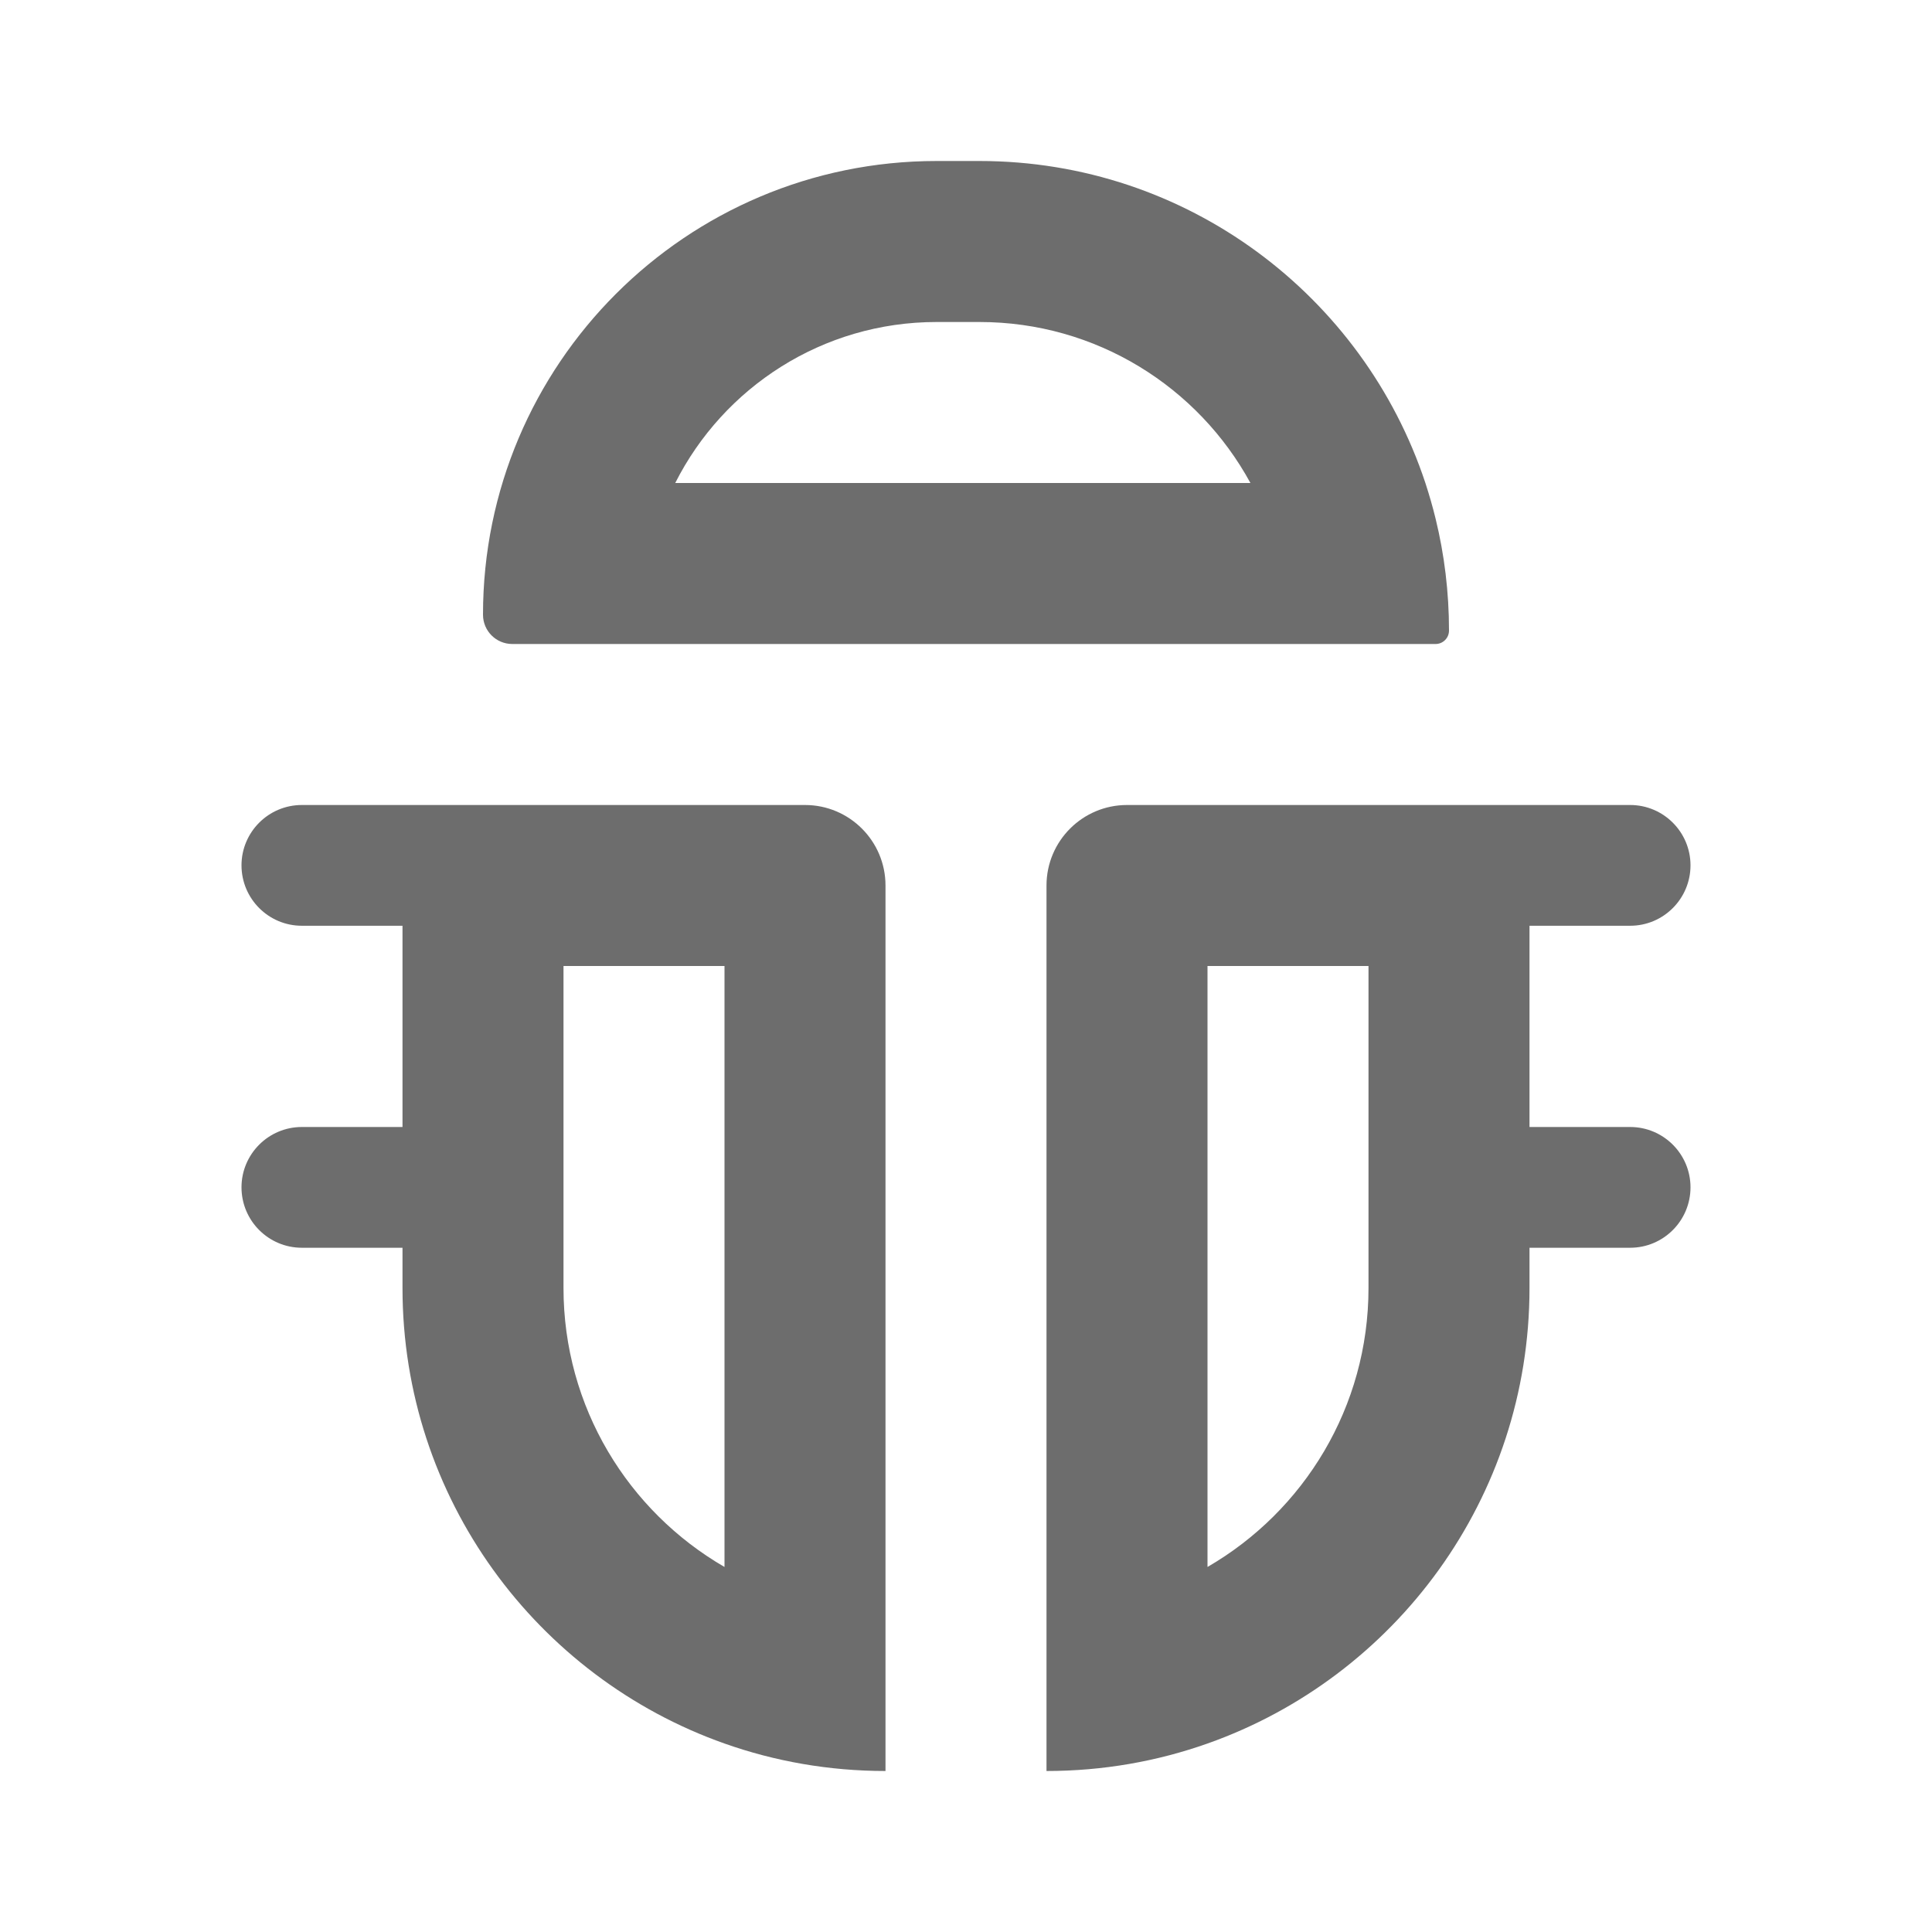
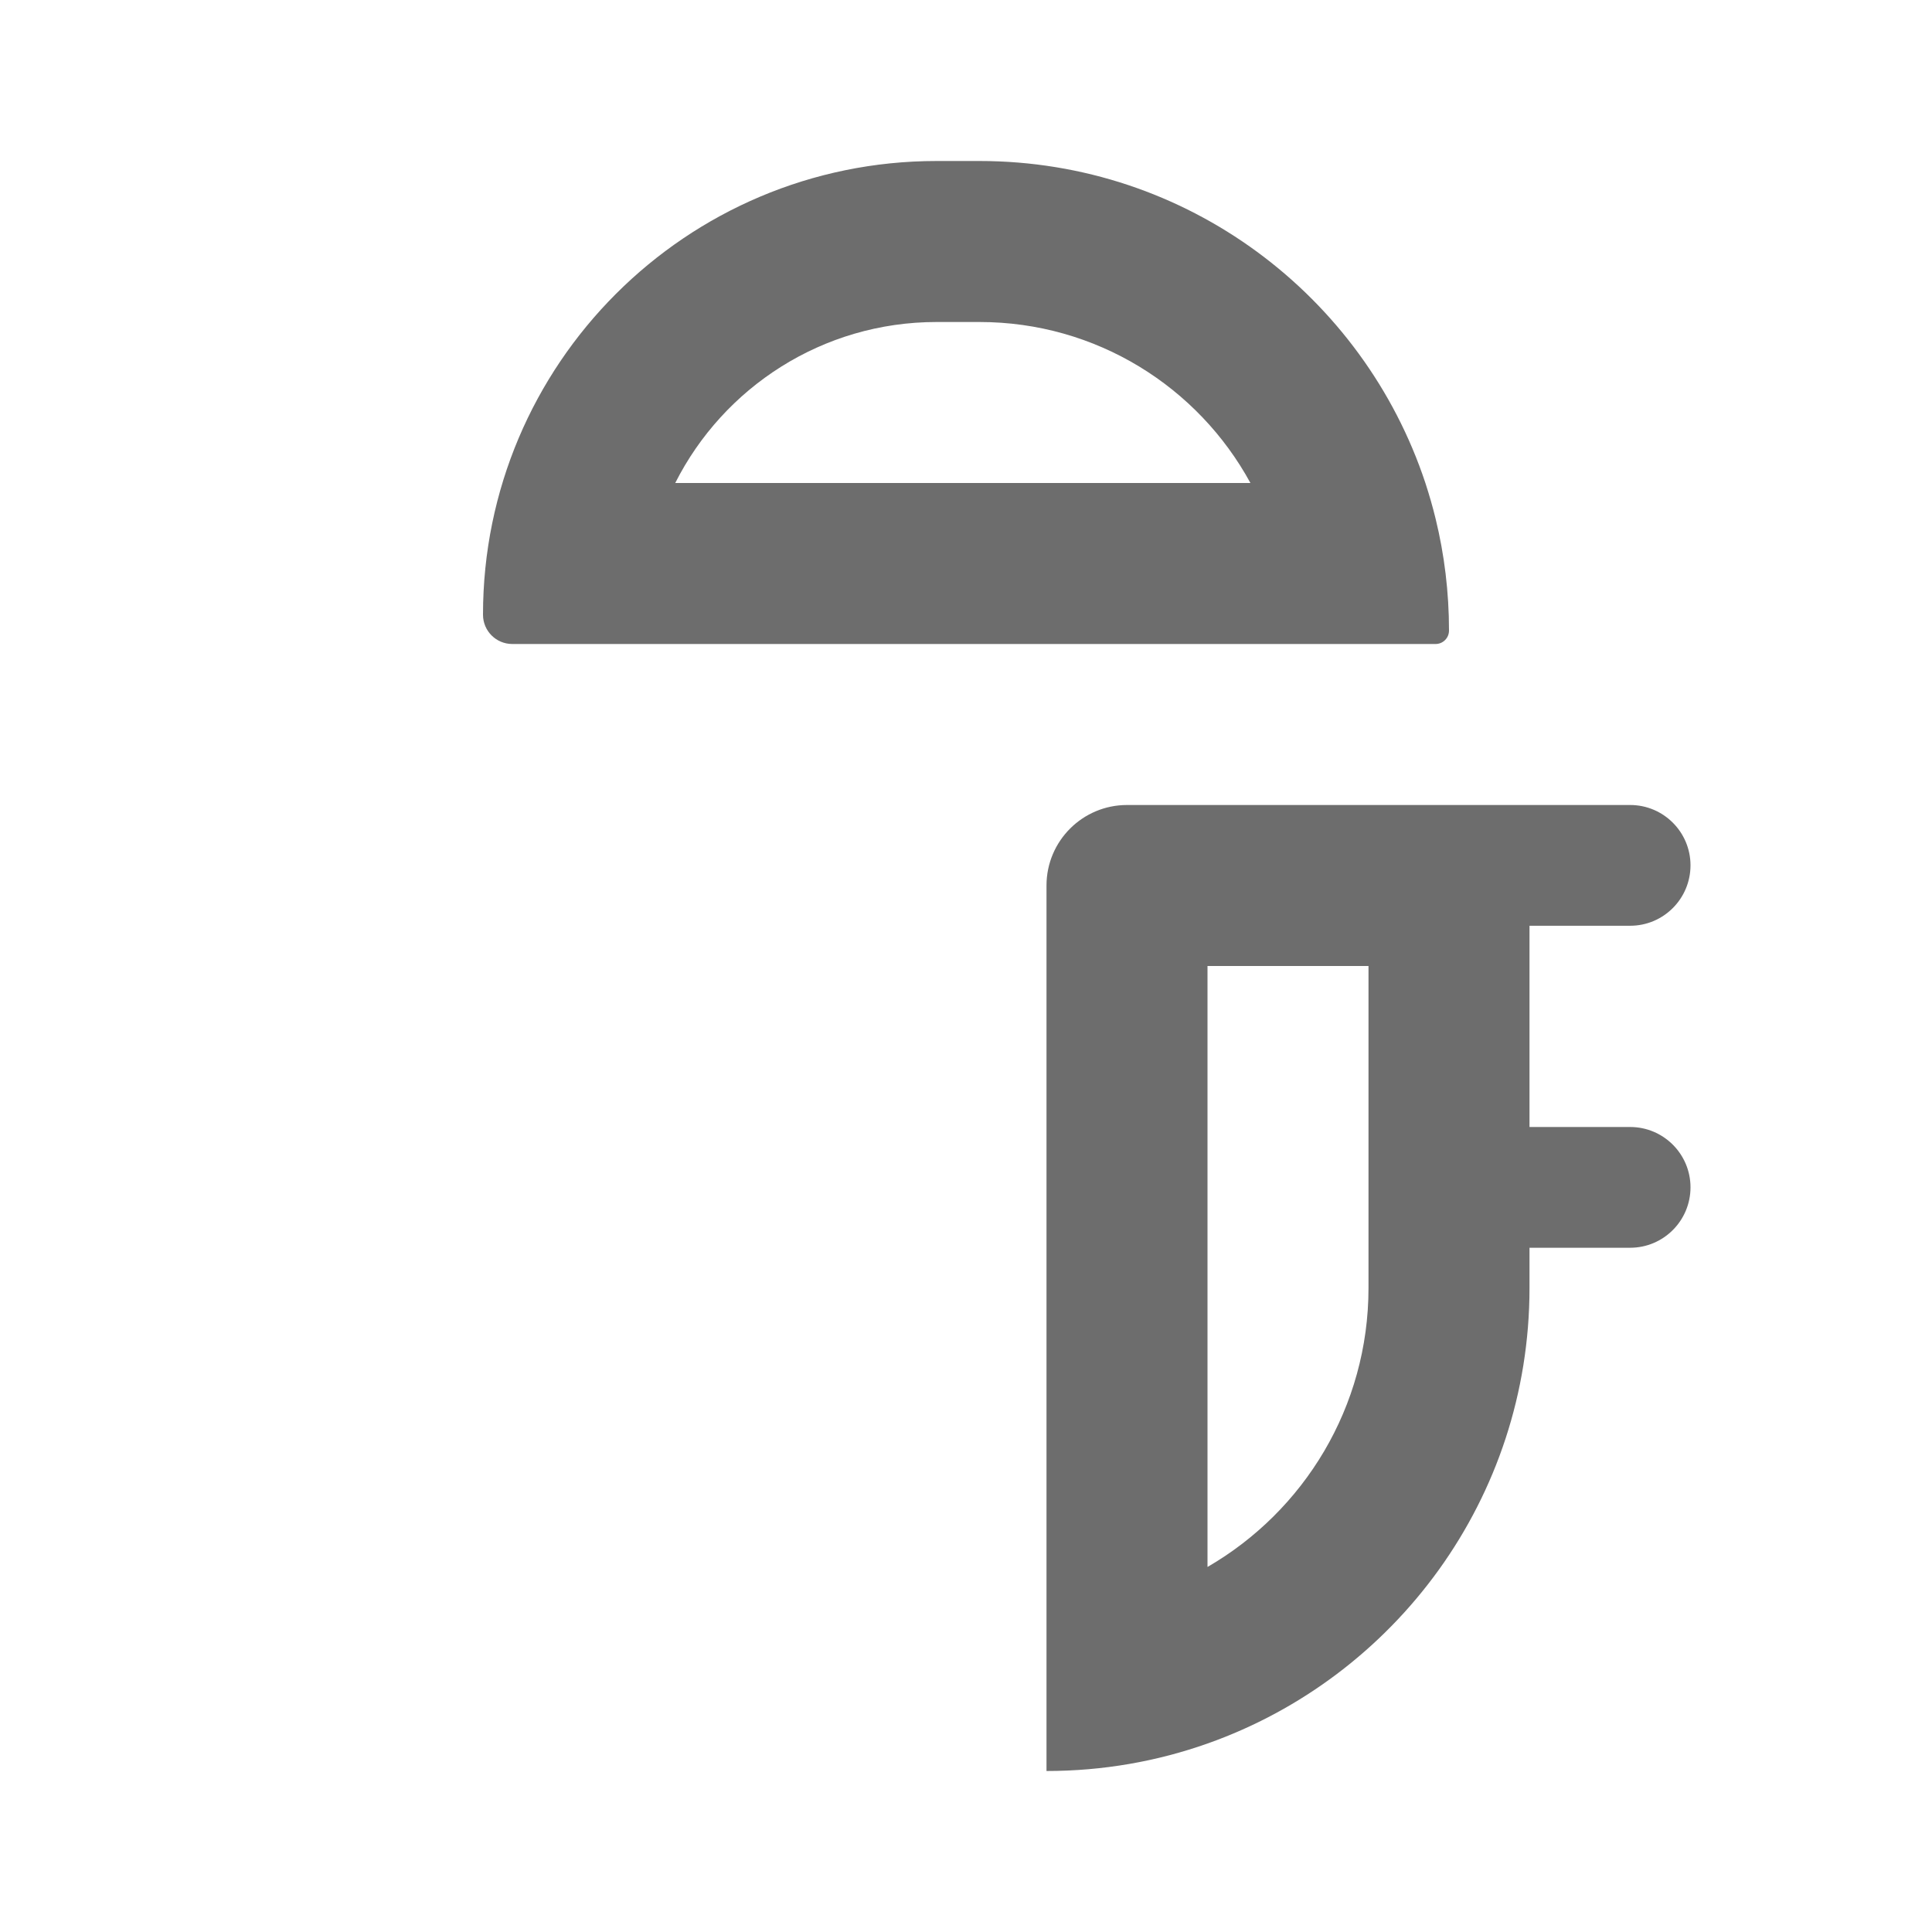
<svg xmlns="http://www.w3.org/2000/svg" width="18" height="18" viewBox="0 0 18 18" fill="none">
-   <path fill-rule="evenodd" clip-rule="evenodd" d="M13.28 4.5L13.281 4.503C13.316 4.611 13.348 4.721 13.375 4.832C13.457 5.167 13.5 5.516 13.5 5.875C13.5 5.944 13.444 6 13.375 6H4.773C4.622 6 4.5 5.878 4.5 5.727C4.5 3.393 6.393 1.5 8.727 1.5H9.125C11.061 1.5 12.703 2.757 13.28 4.5ZM9.125 3C10.215 3 11.163 3.606 11.65 4.5H6.291C6.74 3.61 7.662 3 8.727 3H9.125Z" fill="#6D6D6D" />
-   <path fill-rule="evenodd" clip-rule="evenodd" d="M2.25 8.062C2.25 7.752 2.502 7.5 2.812 7.5H7.5C7.914 7.5 8.25 7.836 8.25 8.25V16.5C7.724 16.5 7.219 16.41 6.75 16.244C5.002 15.626 3.75 13.959 3.75 12V11.625H2.812C2.502 11.625 2.25 11.373 2.25 11.062C2.25 10.752 2.502 10.5 2.812 10.5H3.75V8.625H2.812C2.502 8.625 2.25 8.373 2.25 8.062ZM6.75 14.599V9H5.25V12C5.25 13.11 5.853 14.08 6.75 14.599Z" fill="#6D6D6D" />
+   <path fill-rule="evenodd" clip-rule="evenodd" d="M13.28 4.5L13.281 4.503C13.316 4.611 13.348 4.721 13.375 4.832C13.457 5.167 13.5 5.516 13.5 5.875C13.5 5.944 13.444 6 13.375 6H4.773C4.622 6 4.5 5.878 4.5 5.727C4.5 3.393 6.393 1.5 8.727 1.5H9.125C11.061 1.5 12.703 2.757 13.28 4.5ZM9.125 3C10.215 3 11.163 3.606 11.65 4.5H6.291C6.74 3.61 7.662 3 8.727 3H9.125" fill="#6D6D6D" />
  <path fill-rule="evenodd" clip-rule="evenodd" d="M15.75 8.062C15.75 7.752 15.498 7.5 15.188 7.5H10.5C10.086 7.5 9.75 7.836 9.75 8.25V16.5C10.276 16.5 10.781 16.41 11.25 16.244C12.998 15.626 14.25 13.959 14.25 12V11.625H15.188C15.498 11.625 15.75 11.373 15.75 11.062C15.75 10.752 15.498 10.5 15.188 10.5H14.25V8.625H15.188C15.498 8.625 15.75 8.373 15.75 8.062ZM11.25 14.599V9H12.75V12C12.75 13.11 12.147 14.08 11.25 14.599Z" fill="#6D6D6D" />
</svg>